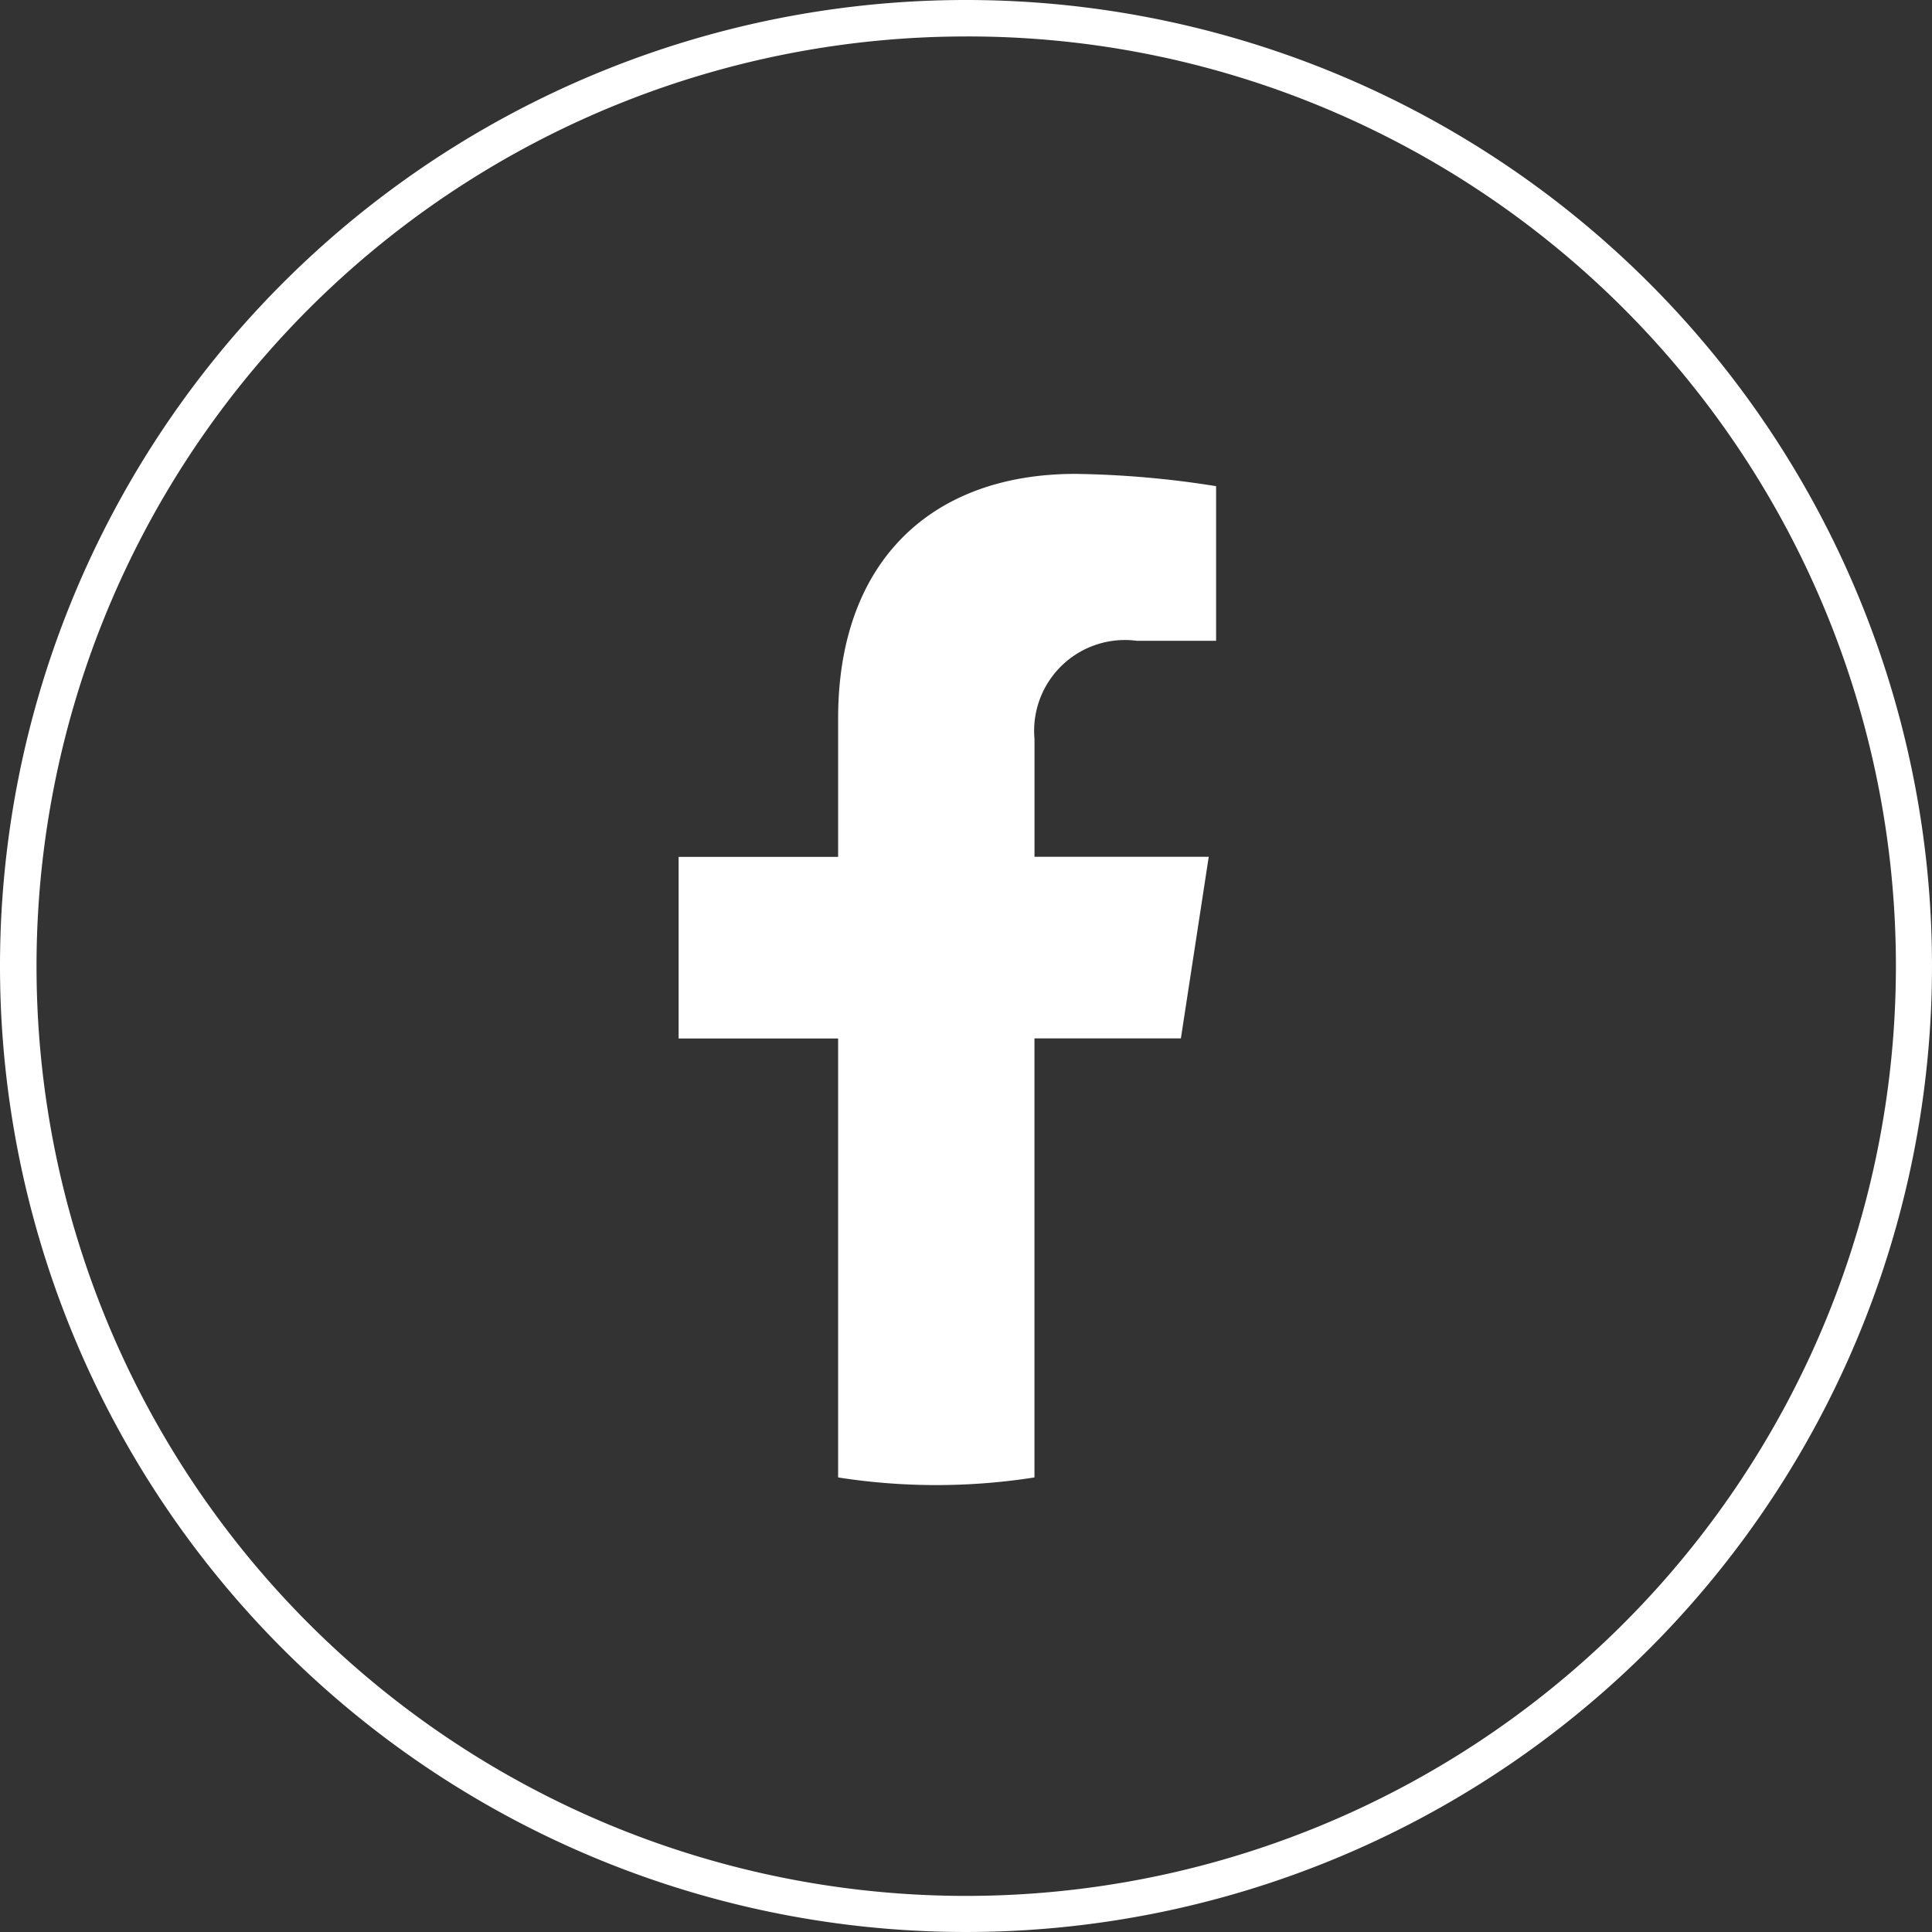
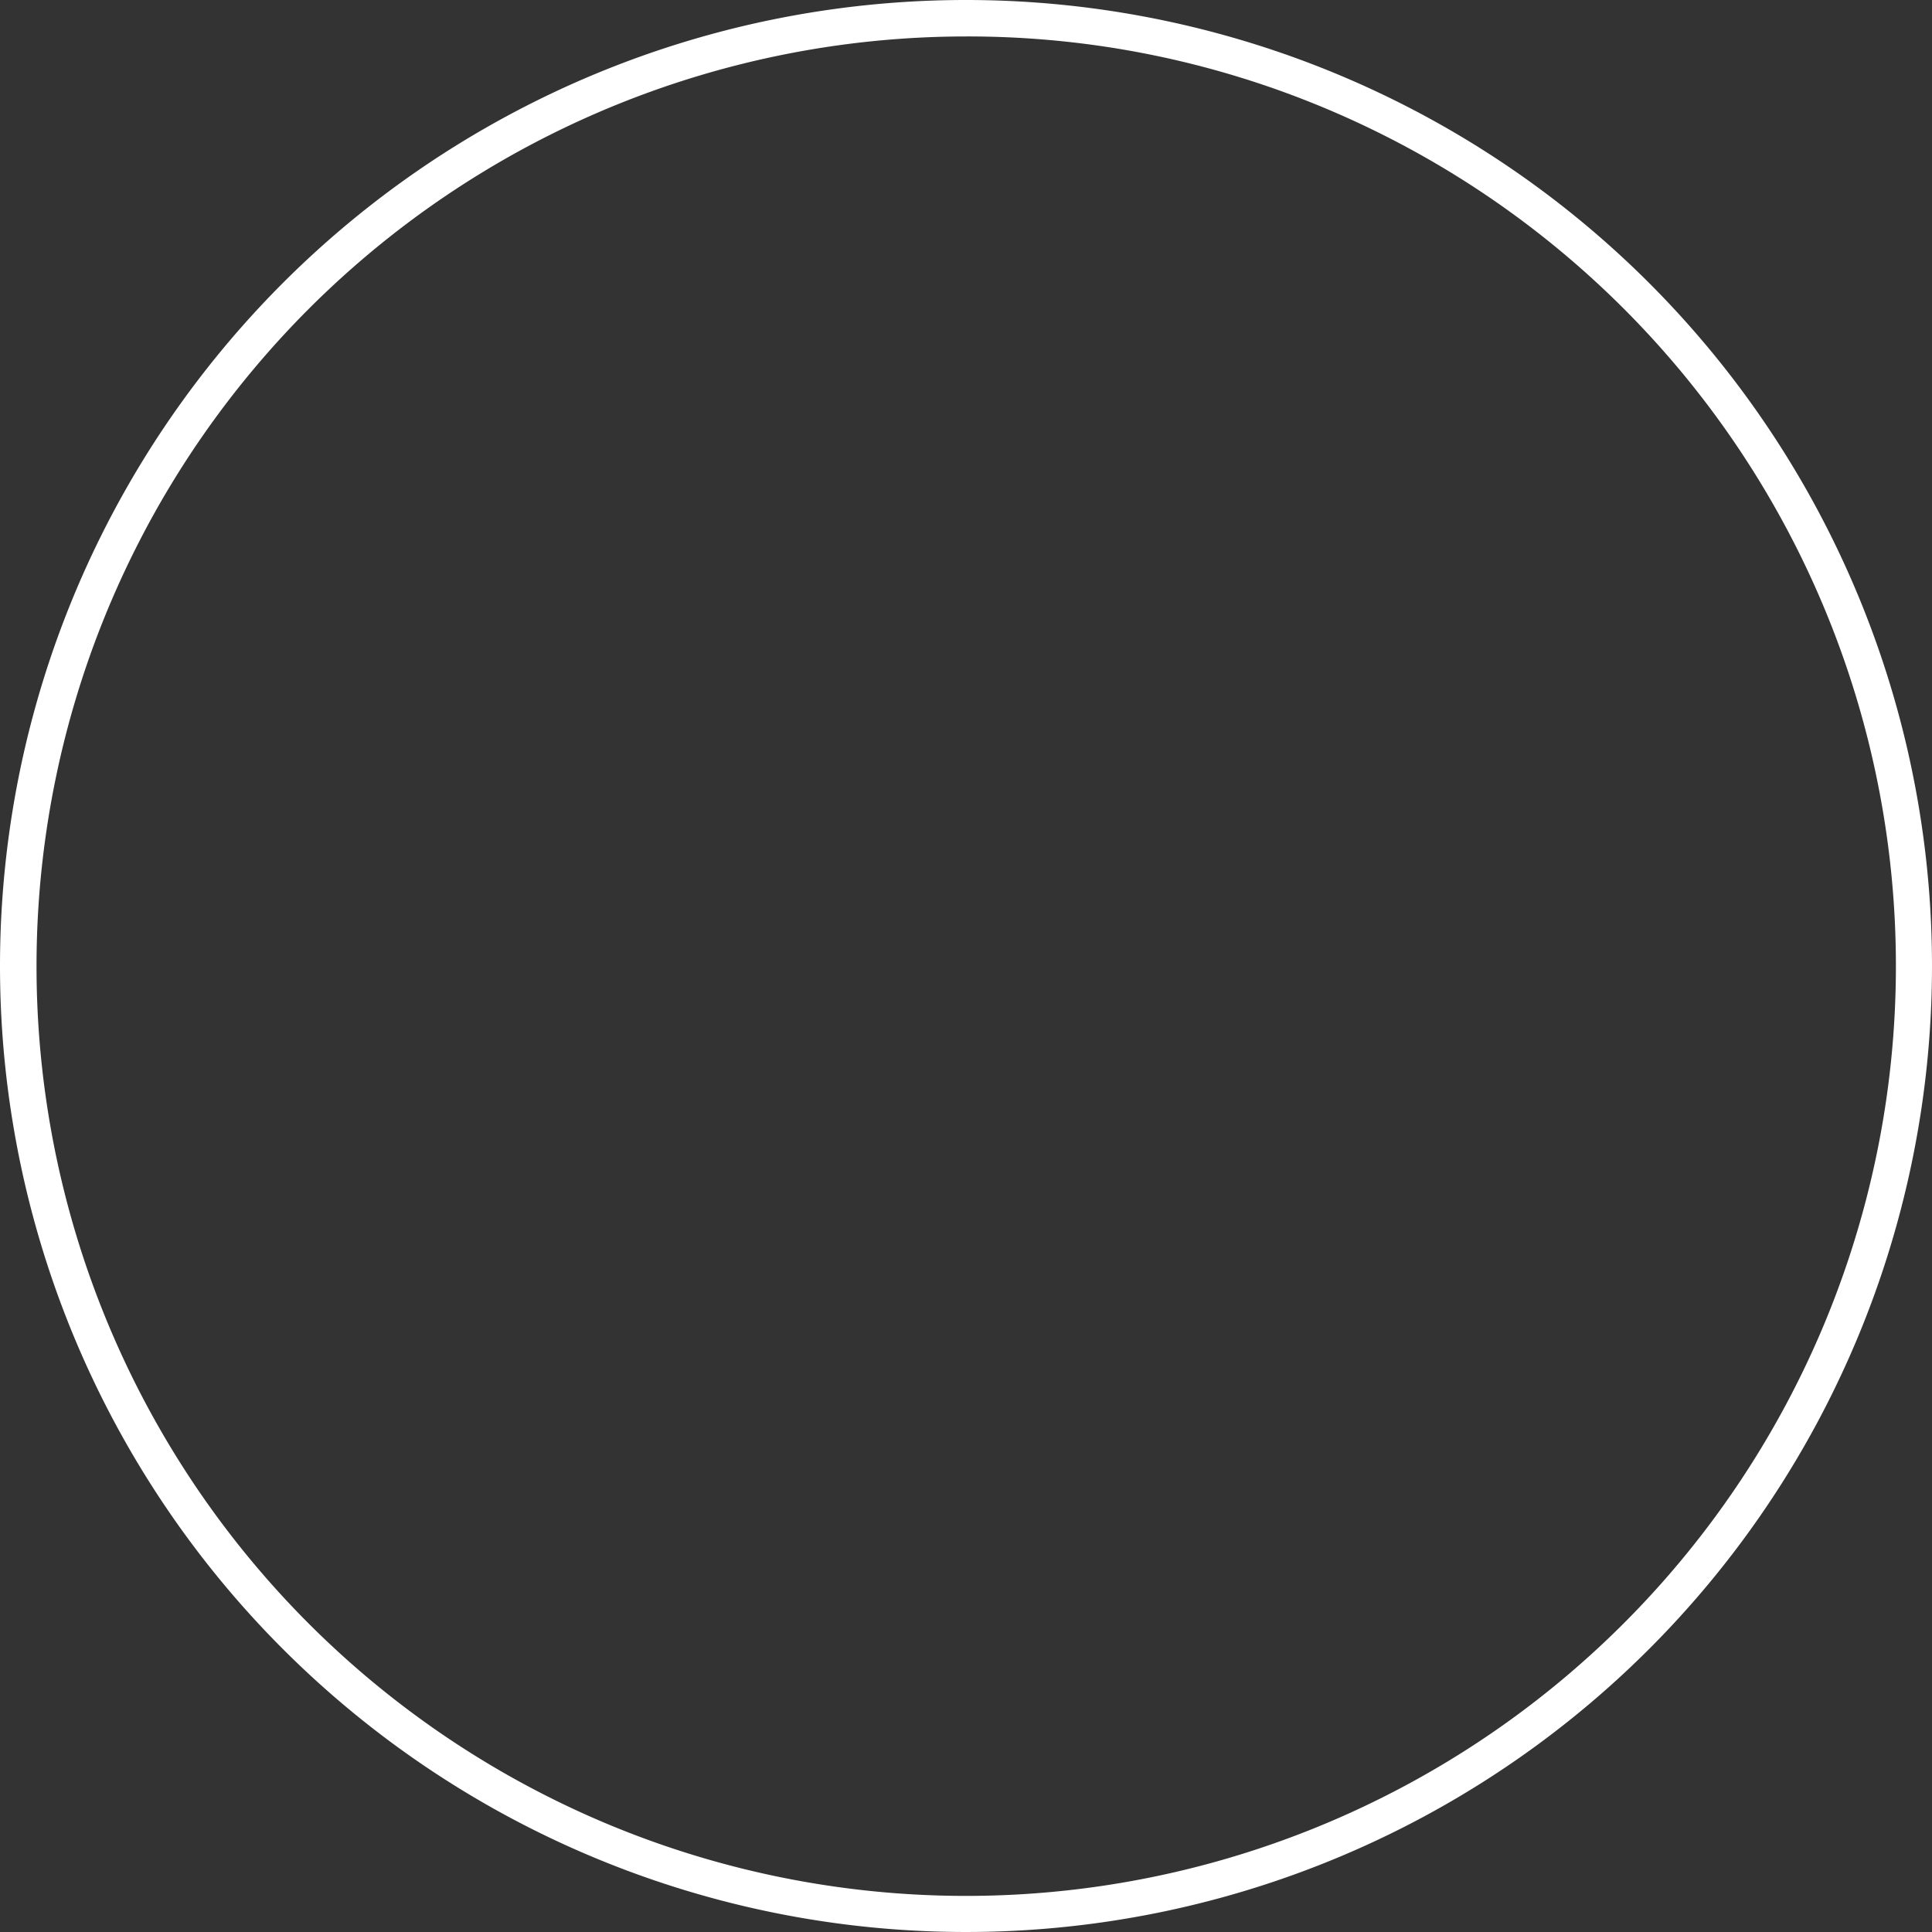
<svg xmlns="http://www.w3.org/2000/svg" width="53" height="53" viewBox="0 0 53 53">
  <rect x="0" y="0" width="53" height="53" fill="#333333" stroke="none" />
  <defs>
    <clipPath id="clip-path">
-       <rect id="Rechteck_51" data-name="Rechteck 51" width="14.745" height="27.74" fill="#fff" />
-     </clipPath>
+       </clipPath>
  </defs>
  <g id="Gruppe_2915" data-name="Gruppe 2915" transform="translate(-4181 -9052)">
    <g id="Gruppe_2910" data-name="Gruppe 2910">
      <path id="Ellipse_6" data-name="Ellipse 6" d="M26.5,1a25.507,25.507,0,0,0-9.925,49A25.507,25.507,0,0,0,36.425,3,25.339,25.339,0,0,0,26.5,1m0-1A26.5,26.5,0,1,1,0,26.5,26.5,26.5,0,0,1,26.5,0Z" transform="translate(4181 9052)" fill="#fff" />
      <g id="Gruppe_48" data-name="Gruppe 48" transform="translate(4199.616 9065)">
        <g id="Gruppe_47" data-name="Gruppe 47" transform="translate(0 0)" clip-path="url(#clip-path)">
-           <path id="Pfad_44" data-name="Pfad 44" d="M13.779,15.486l.764-4.982H9.763V7.271a2.491,2.491,0,0,1,2.809-2.692h2.173V.337A26.49,26.49,0,0,0,10.886,0c-3.937,0-6.51,2.386-6.51,6.706v3.8H0v4.982H4.376V27.53a17.4,17.4,0,0,0,5.386,0V15.486Z" transform="translate(0 0)" fill="#fff" />
-         </g>
+           </g>
      </g>
    </g>
  </g>
</svg>